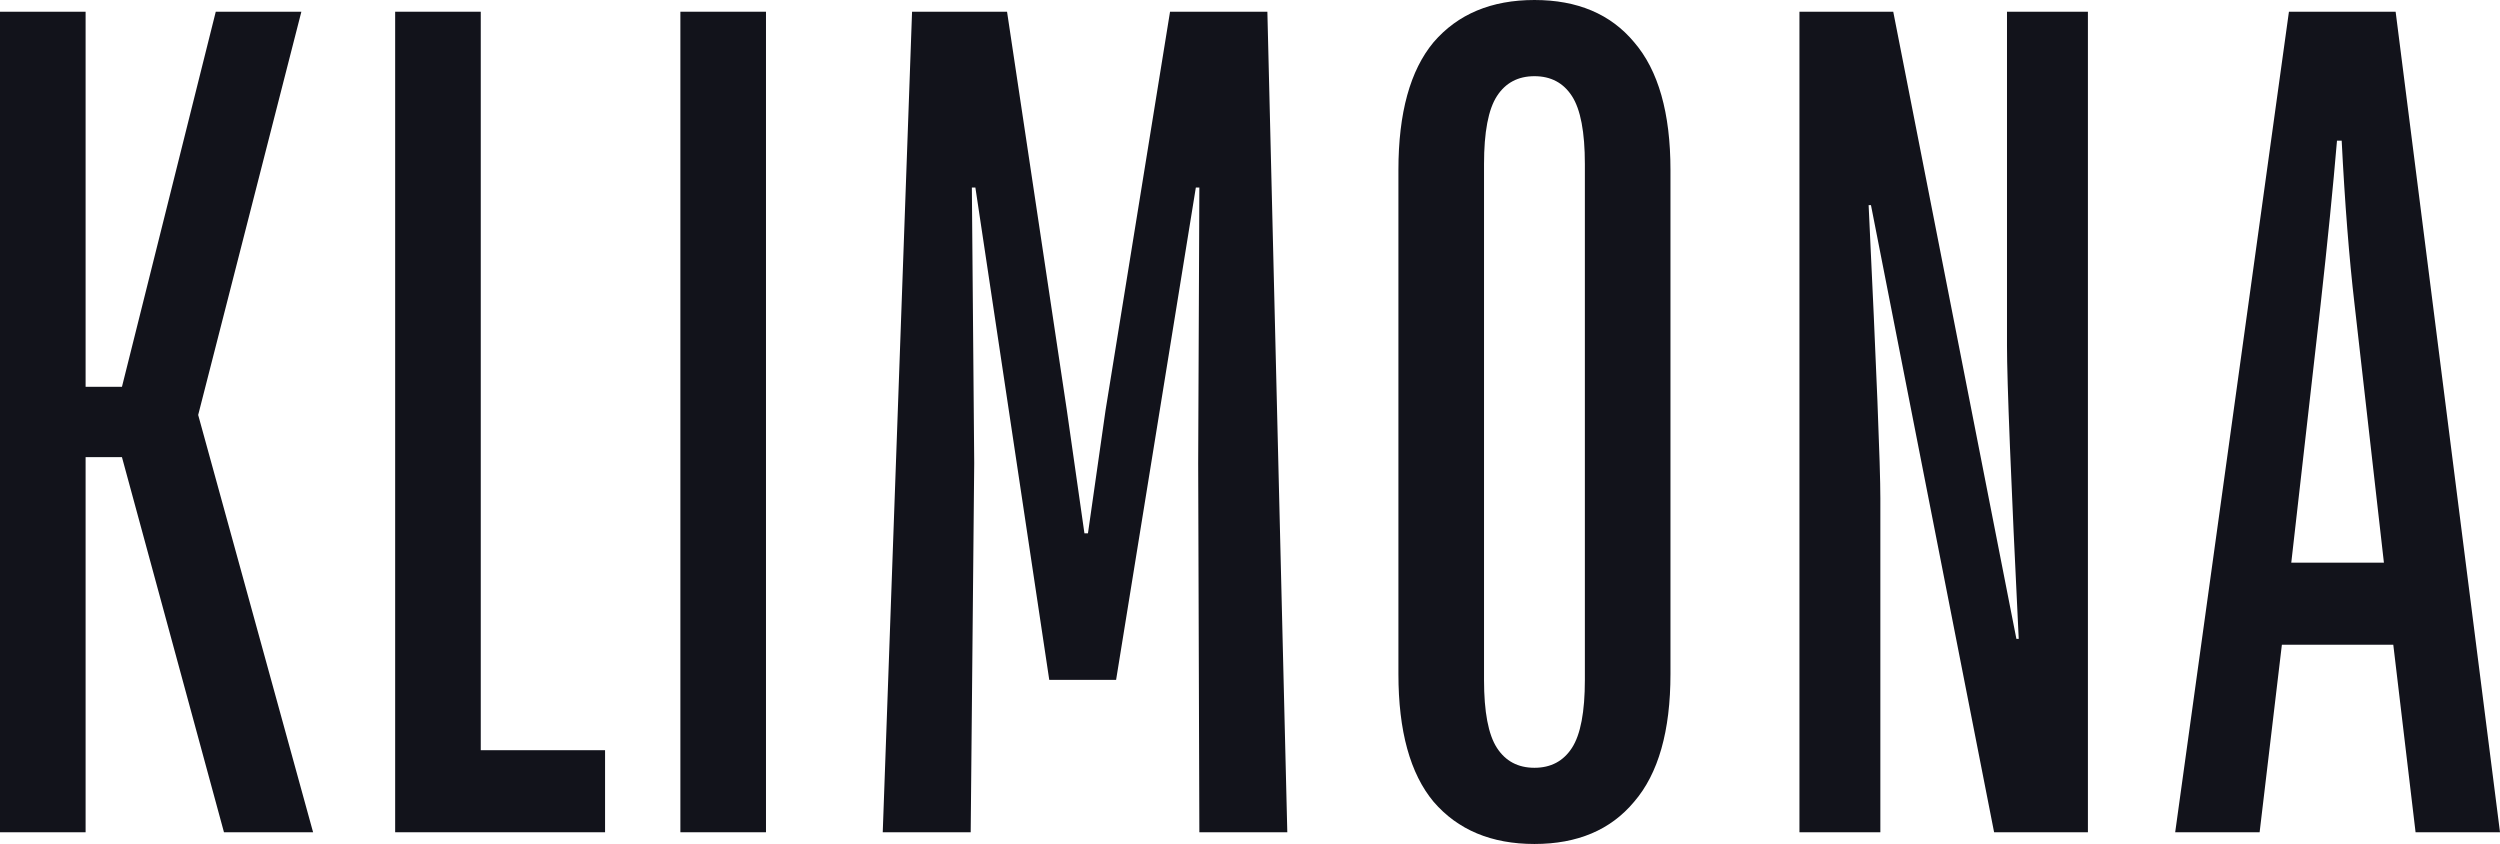
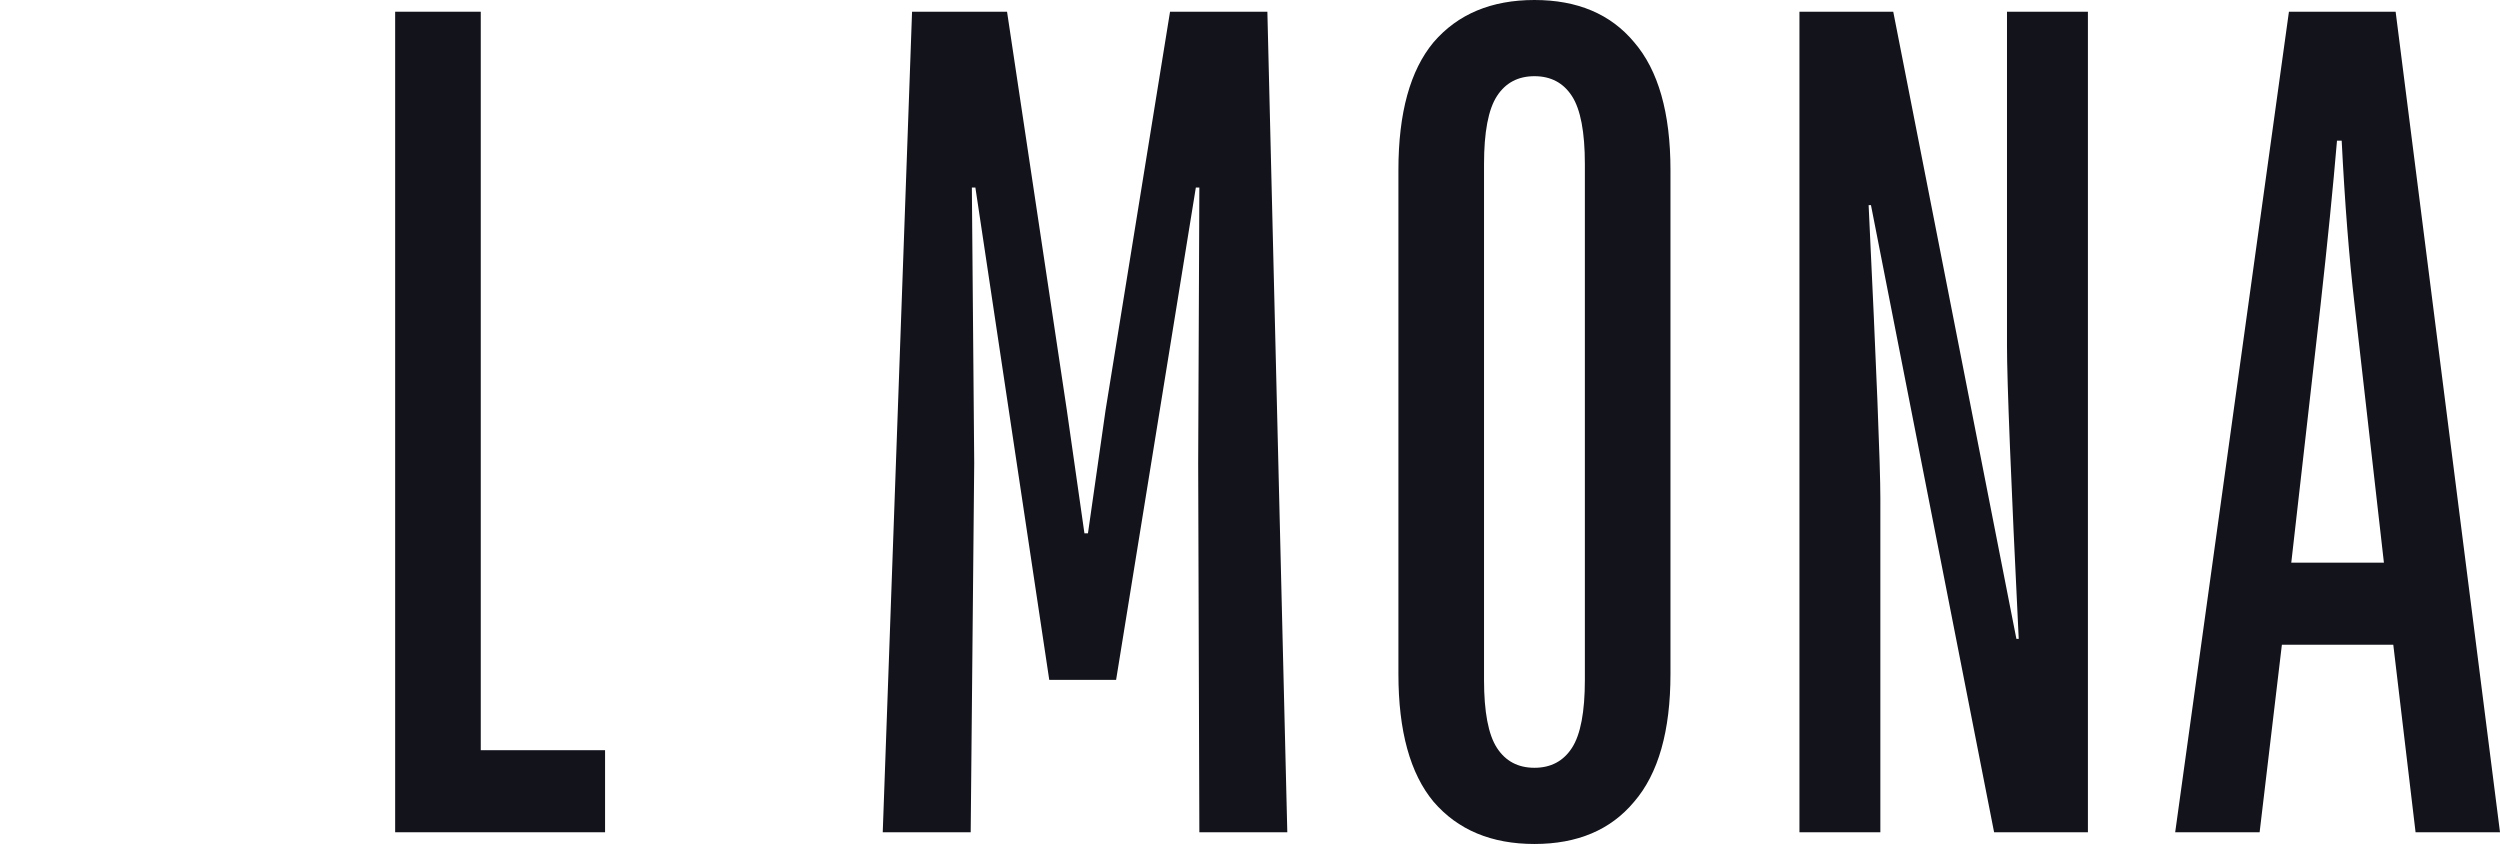
<svg xmlns="http://www.w3.org/2000/svg" width="1344" height="454" viewBox="0 0 1344 454" fill="none">
-   <path d="M46.02 447.421H0V6.302H46.02V207.956H65.563L115.996 6.302H162.016L106.539 223.08L168.32 447.421H120.409L65.563 245.766H46.02V447.421Z" fill="#12131B" />
  <path d="M325.281 447.421H212.438V6.302H258.458V403.309H325.281V447.421Z" fill="#12131B" />
-   <path d="M411.794 447.421H365.774V6.302H411.794V447.421Z" fill="#12131B" />
  <path d="M474.563 447.421L490.323 6.302H541.387L573.538 220.56L582.994 286.727H584.885L594.341 220.56L629.014 6.302H681.338L692.055 447.421H644.774L644.144 248.917L644.774 100.827H642.883L600.015 365.499H564.081L524.366 100.827H522.474L523.735 248.917L521.844 447.421H474.563Z" fill="#12131B" />
  <path d="M824.918 453.723C801.803 453.723 783.731 446.161 770.703 431.036C758.094 415.912 751.79 393.016 751.79 362.348V91.375C751.79 60.706 758.094 37.81 770.703 22.686C783.731 7.562 801.803 0 824.918 0C848.033 0 865.895 7.562 878.503 22.686C891.531 37.81 898.045 60.706 898.045 91.375V362.348C898.045 393.016 891.531 415.912 878.503 431.036C865.895 446.161 848.033 453.723 824.918 453.723ZM824.918 412.762C833.744 412.762 840.468 409.191 845.091 402.049C849.714 394.907 852.026 382.723 852.026 365.499V88.224C852.026 70.999 849.714 58.816 845.091 51.674C840.468 44.532 833.744 40.961 824.918 40.961C816.092 40.961 809.368 44.532 804.745 51.674C800.122 58.816 797.81 70.999 797.81 88.224V365.499C797.81 382.723 800.122 394.907 804.745 402.049C809.368 409.191 816.092 412.762 824.918 412.762Z" fill="#12131B" />
  <path d="M967.38 447.421V6.302H1017.81L1084.01 343.443H1085.27C1081.06 257.74 1078.96 205.225 1078.96 185.9V6.302H1122.46V447.421H1072.03L1005.83 110.28H1004.57C1008.78 198.084 1010.88 250.598 1010.88 267.822V447.421H967.38Z" fill="#12131B" />
  <path d="M1214.77 447.421H1169.38L1230.53 6.302H1287.89L1344 447.421H1298.61L1286.63 346.594H1226.74L1214.77 447.421ZM1231.79 302.482H1281.59L1265.83 163.844C1262.89 138.637 1260.58 109.229 1258.89 75.62H1256.37C1254.27 100.407 1251.33 129.815 1247.55 163.844L1231.79 302.482Z" fill="#12131B" />
</svg>